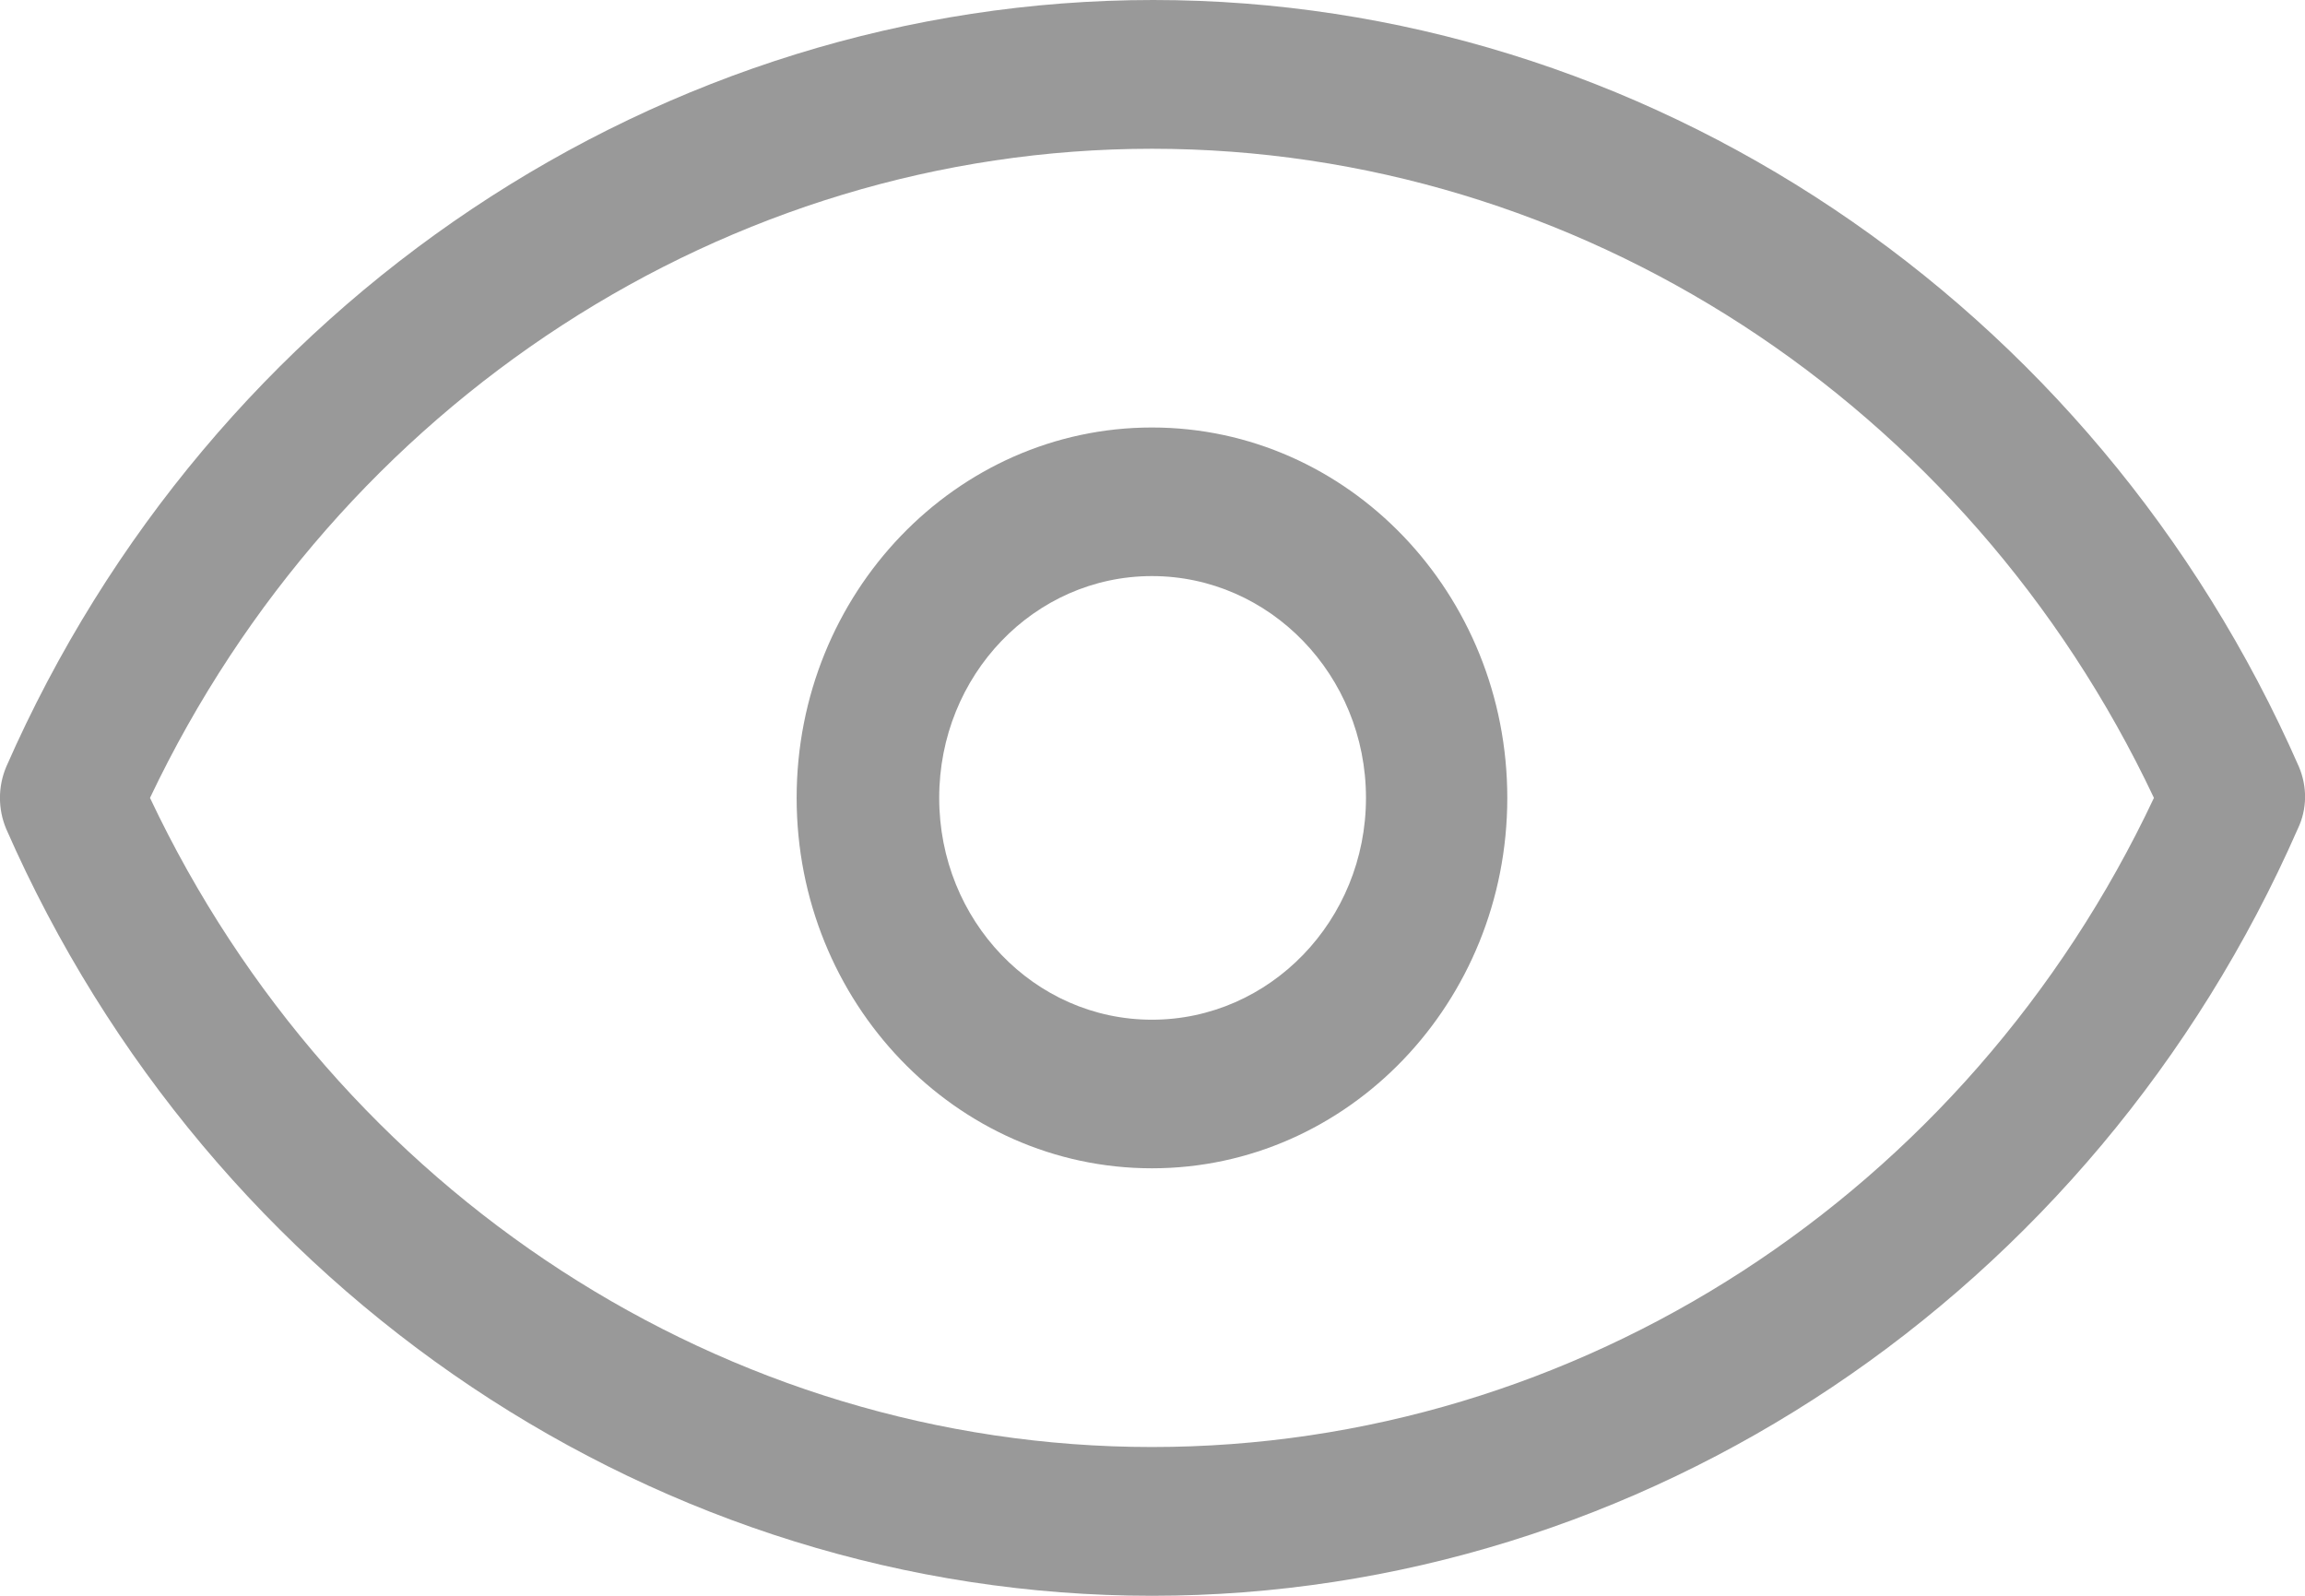
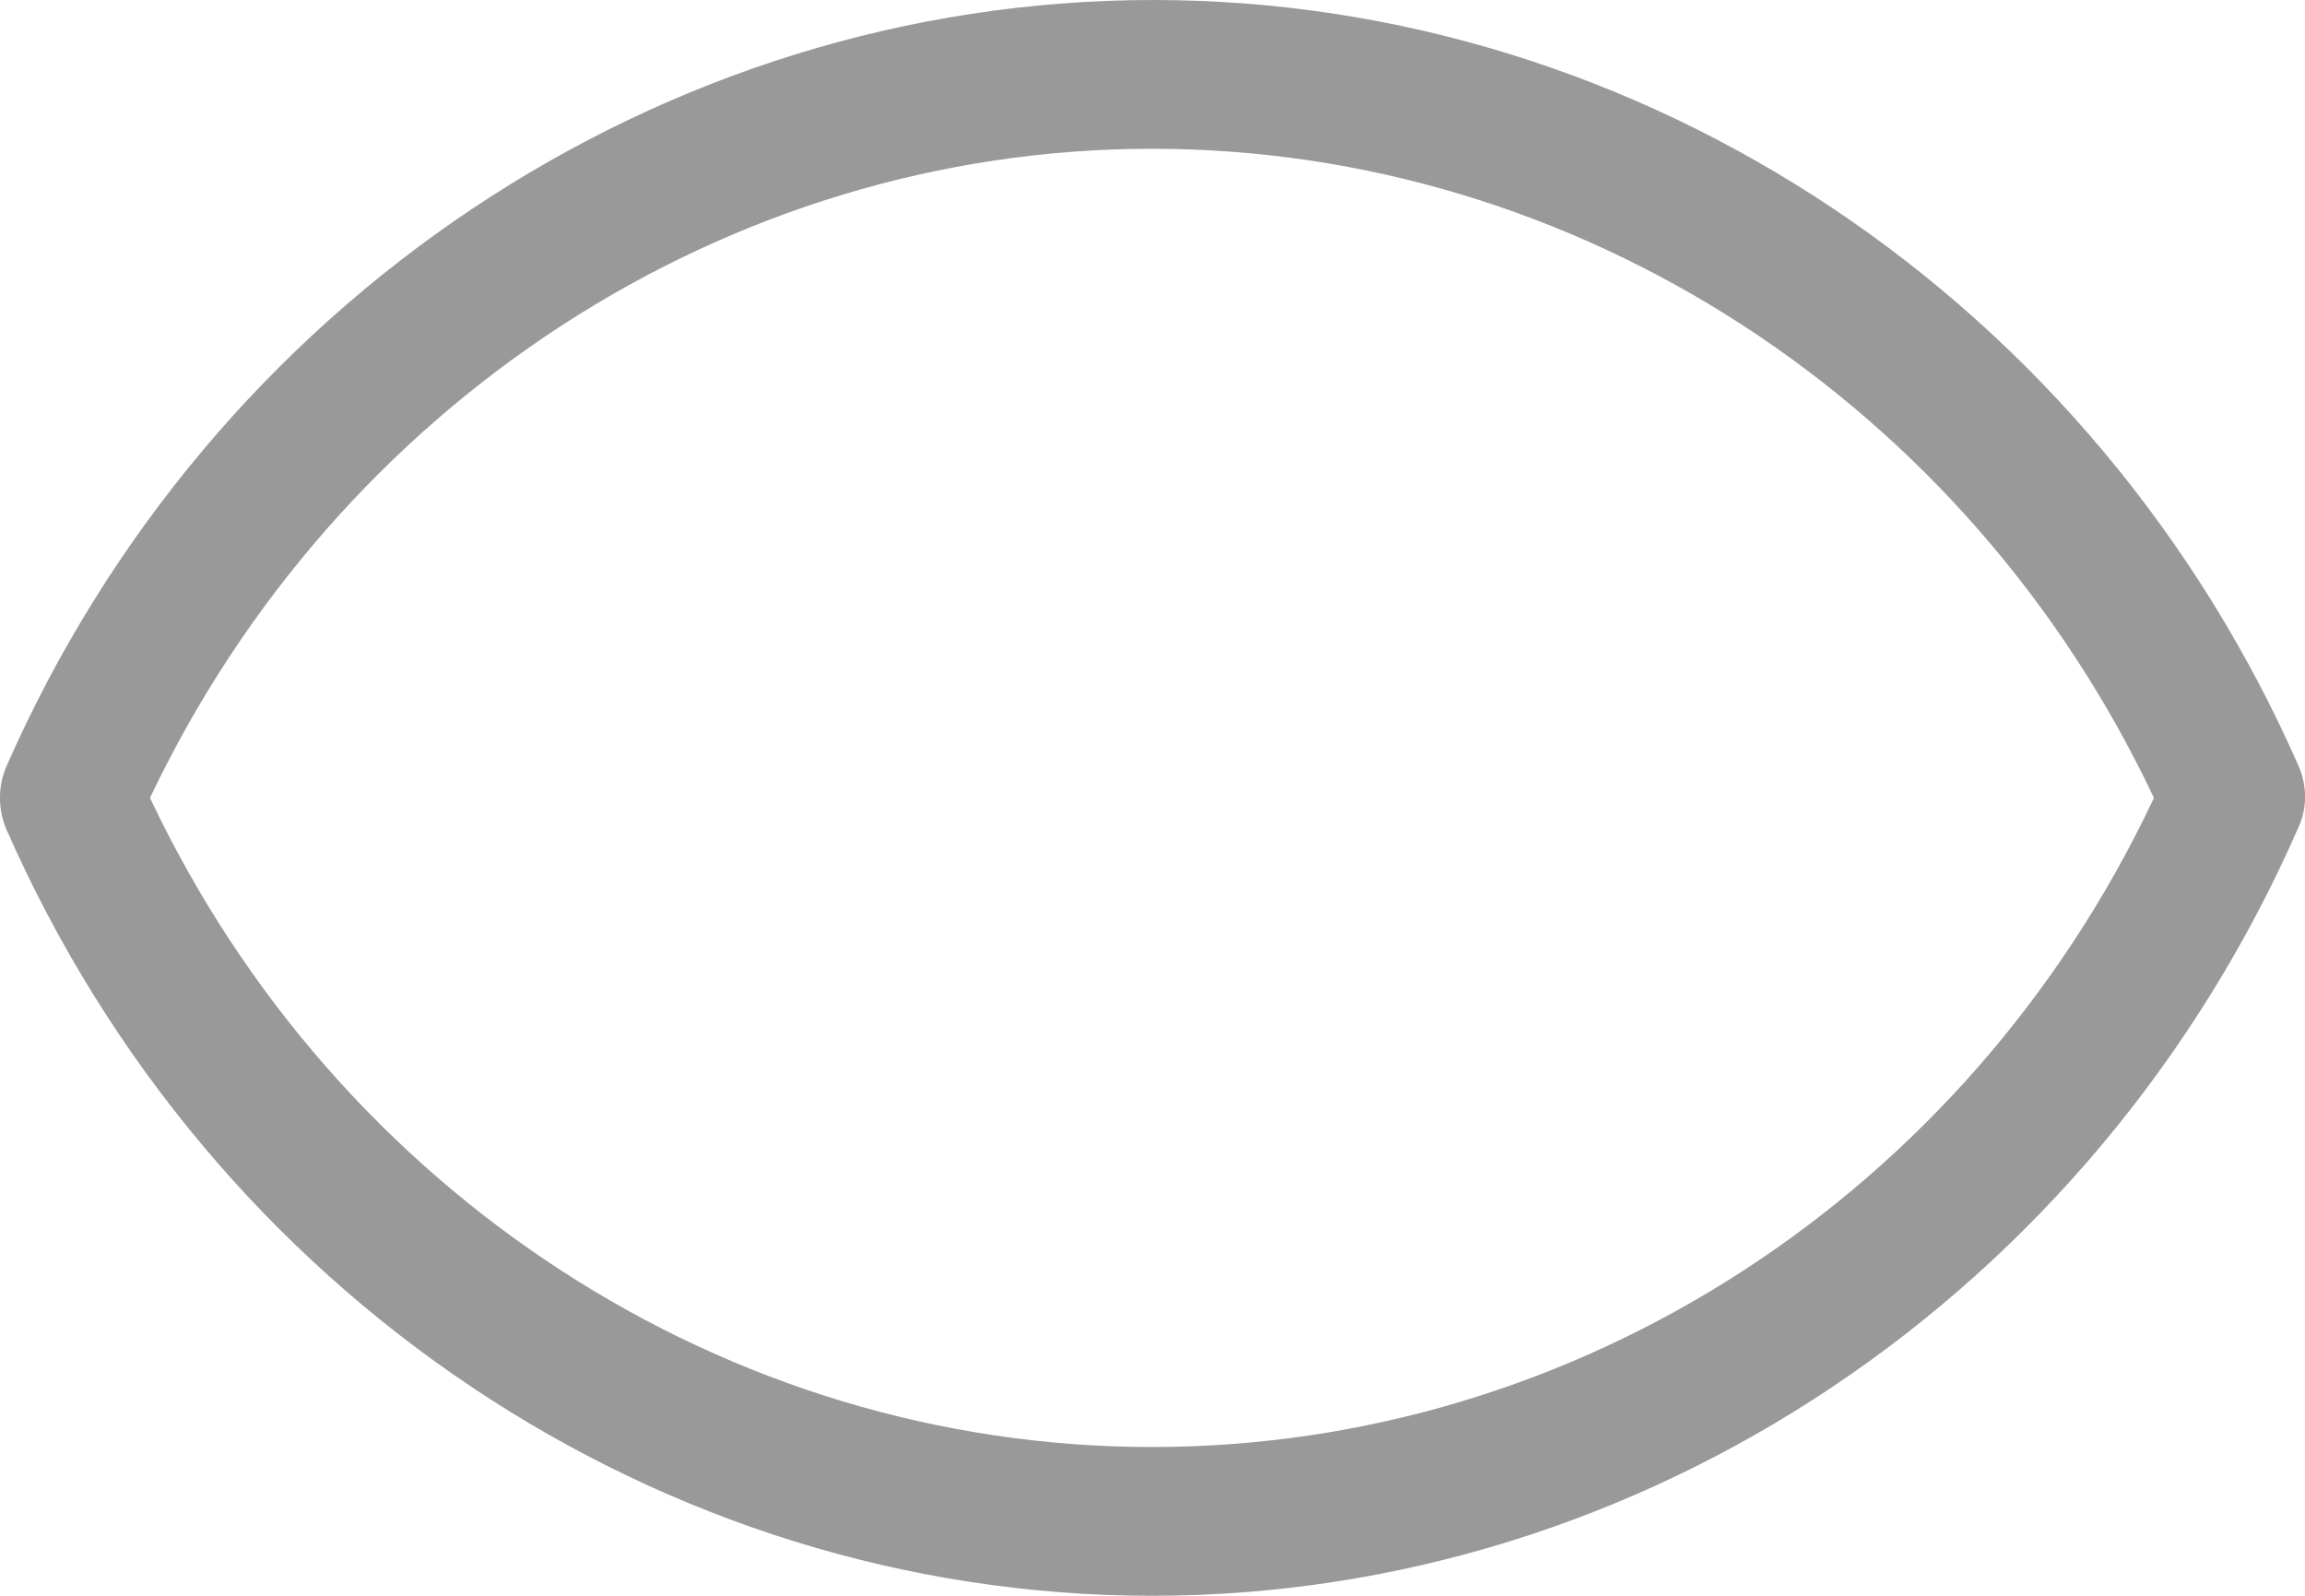
<svg xmlns="http://www.w3.org/2000/svg" width="13px" height="9px" viewBox="0 0 13 9" version="1.1">
  <title>编组</title>
  <g id="移动端" stroke="none" stroke-width="1" fill="none" fill-rule="evenodd">
    <g id="首页" transform="translate(-313, -1728)" fill="#999999" fill-rule="nonzero">
      <g id="编组-8备份-4" transform="translate(16, 1531)">
        <g id="编组-7备份-4" transform="translate(0, 140)">
          <g id="编组-6" transform="translate(10, 16)">
            <g id="编组" transform="translate(287, 41)">
              <path d="M12.966,4.325 C11.813,1.698 9.272,0 6.504,0 C3.735,0 1.188,1.698 0.035,4.325 C-0.012,4.437 -0.012,4.563 0.035,4.675 C1.188,7.302 3.729,9 6.497,9 C9.265,9 11.806,7.302 12.959,4.675 C13.013,4.563 13.013,4.437 12.966,4.325 Z M6.497,8.161 C4.097,8.161 1.899,6.729 0.846,4.5 C1.905,2.271 4.104,0.839 6.497,0.839 C8.897,0.839 11.095,2.271 12.148,4.5 C11.095,6.736 8.897,8.161 6.497,8.161 Z" id="形状" />
-               <path d="M6.497,2.411 C5.391,2.411 4.493,3.347 4.493,4.5 C4.493,5.653 5.391,6.589 6.497,6.589 C7.603,6.589 8.501,5.653 8.501,4.5 C8.501,3.347 7.603,2.411 6.497,2.411 Z M6.497,5.751 C5.833,5.751 5.297,5.192 5.297,4.5 C5.297,3.808 5.833,3.249 6.497,3.249 C7.161,3.249 7.704,3.808 7.704,4.5 C7.704,5.192 7.161,5.751 6.497,5.751 Z" id="形状" />
            </g>
          </g>
        </g>
      </g>
    </g>
  </g>
</svg>